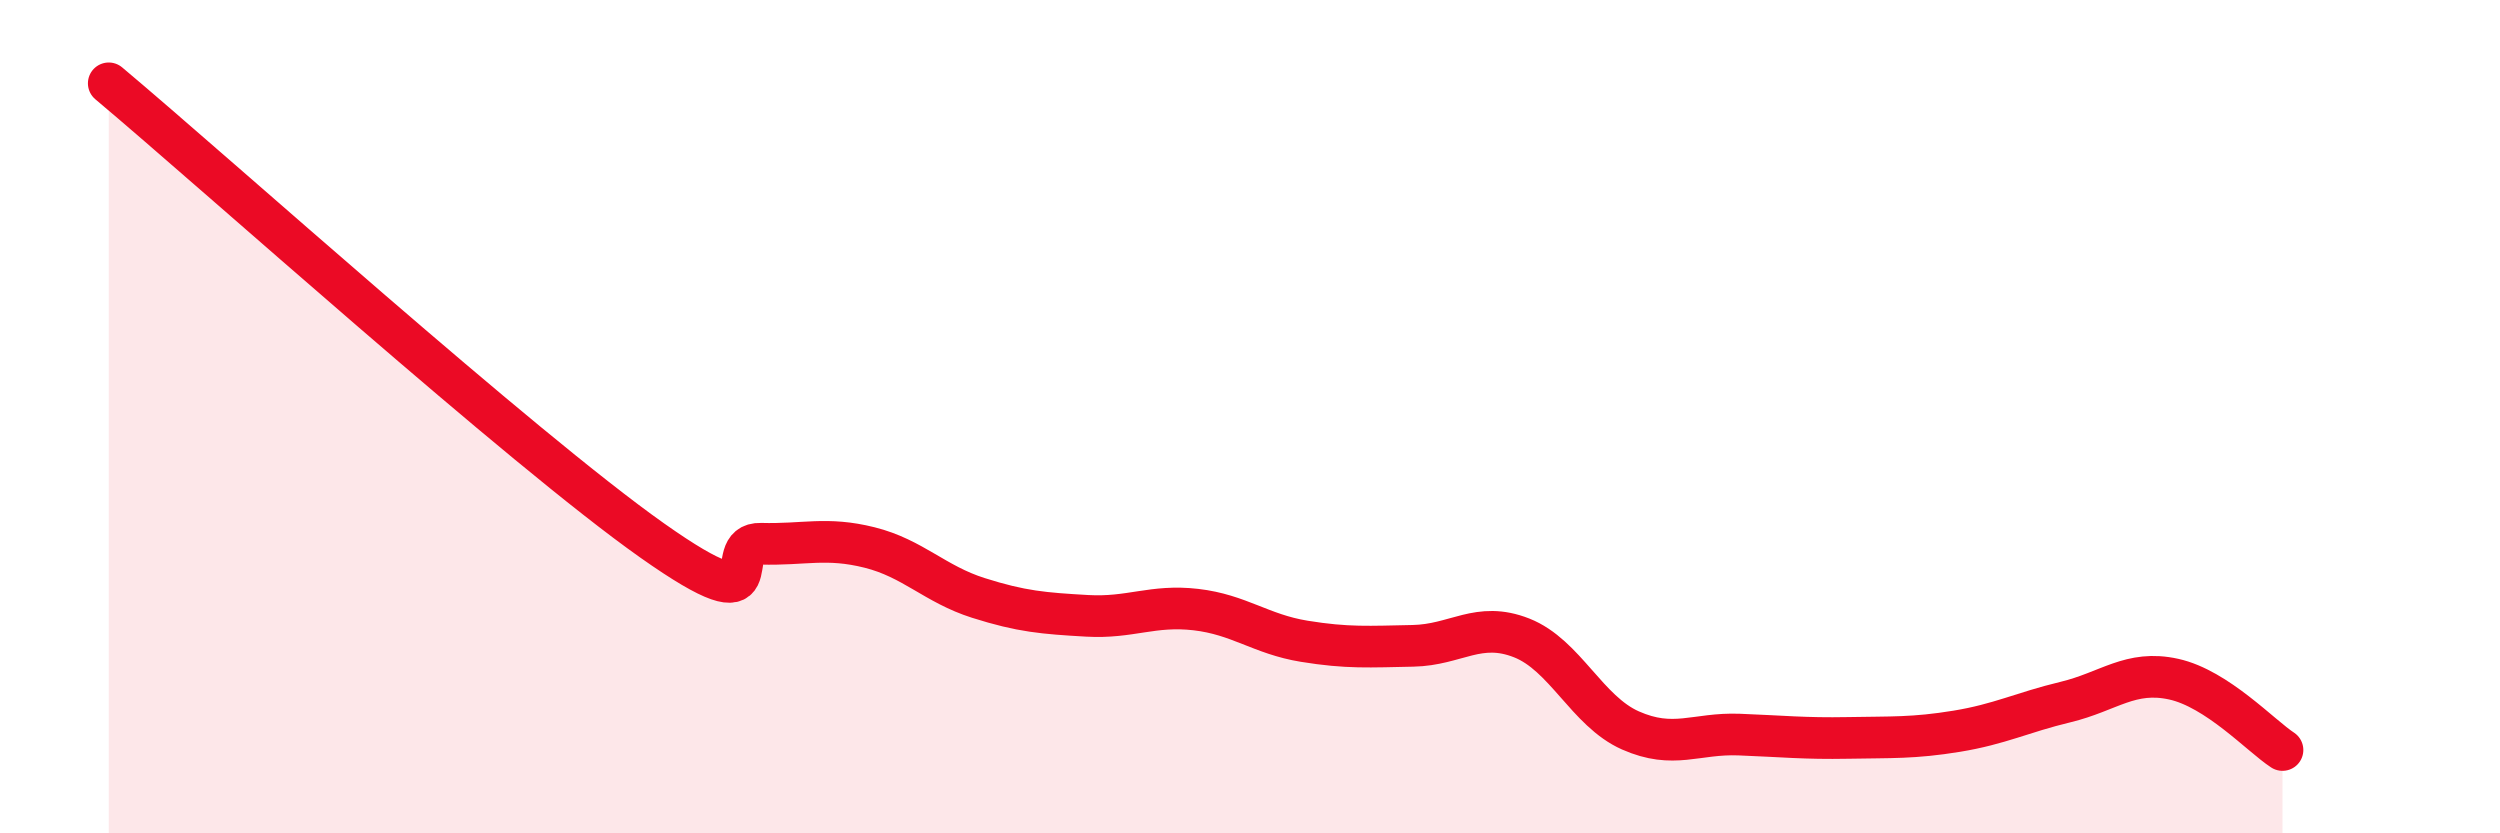
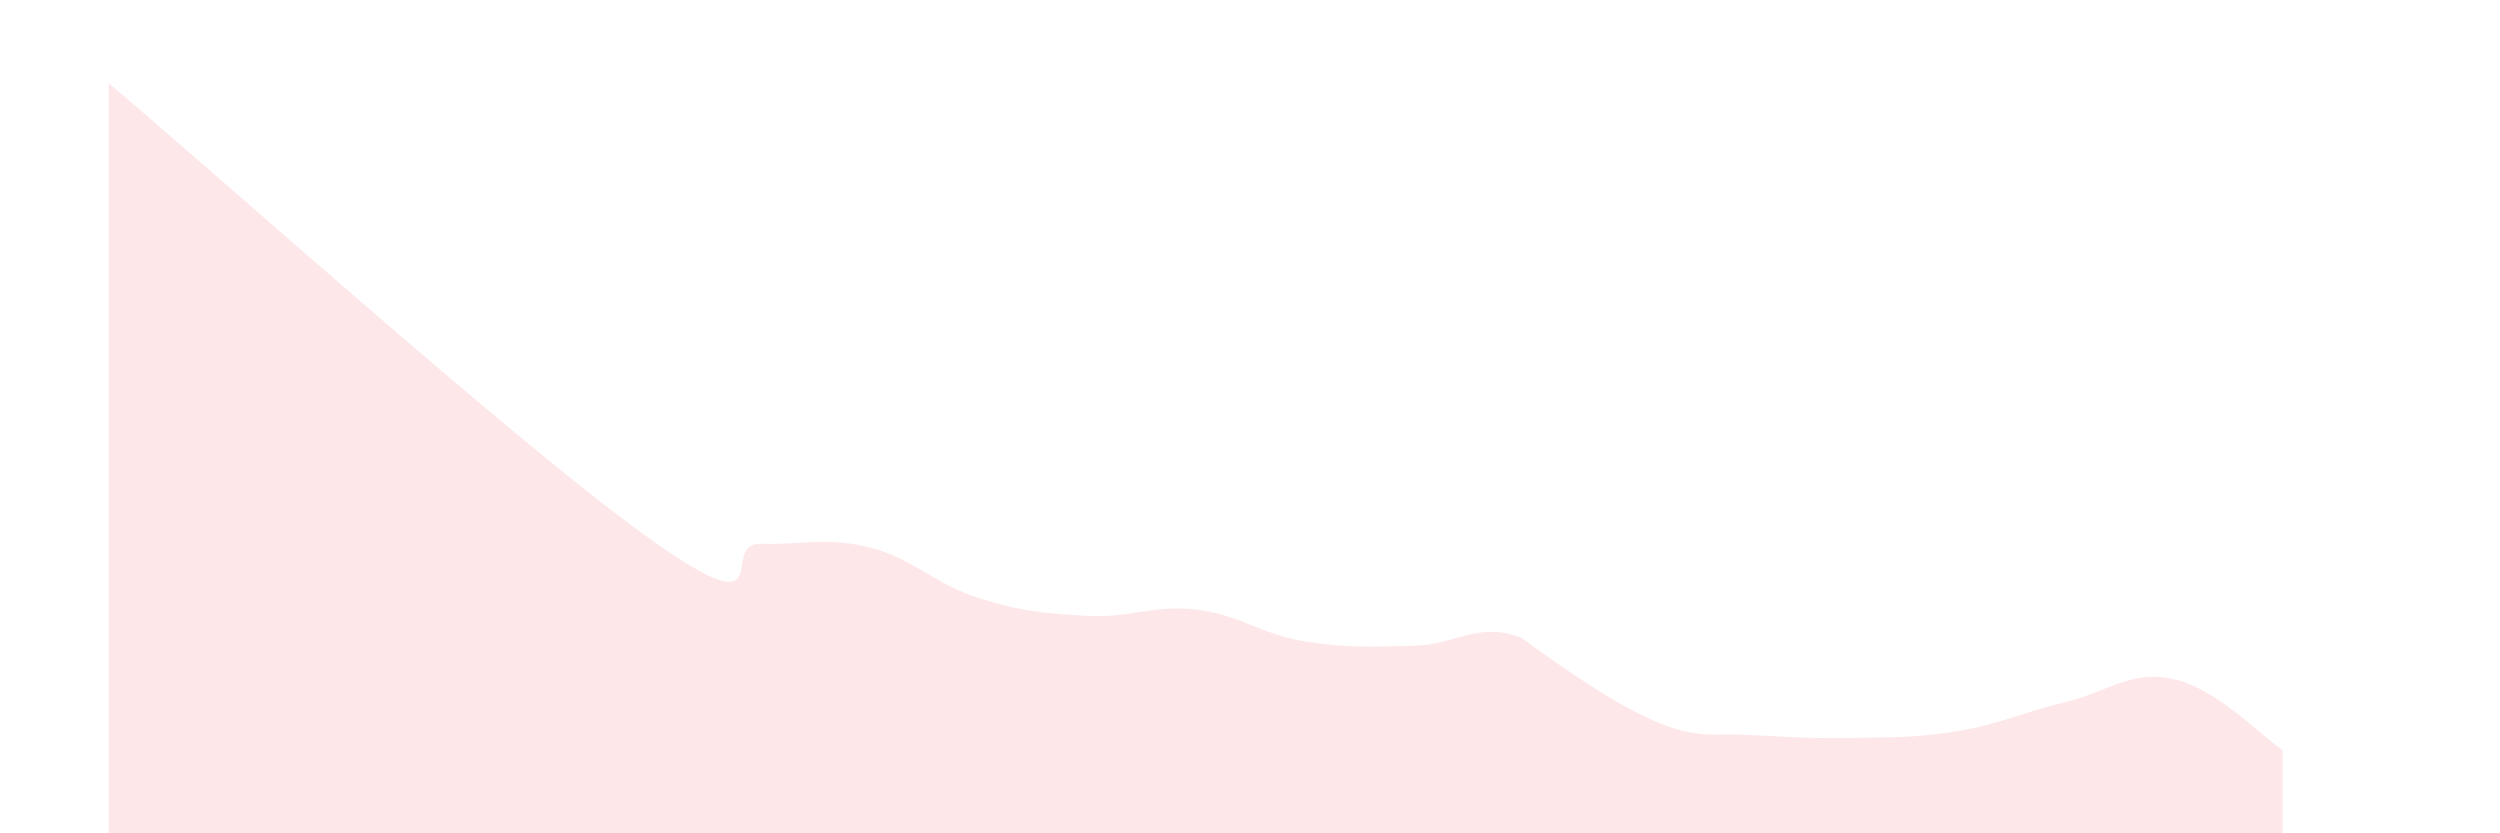
<svg xmlns="http://www.w3.org/2000/svg" width="60" height="20" viewBox="0 0 60 20">
-   <path d="M 2.61,2 C 5.22,4.19 12.52,10.76 15.65,12.97 C 18.78,15.18 17.22,13.02 18.26,13.05 C 19.3,13.08 19.83,12.88 20.87,13.14 C 21.91,13.4 22.44,14.02 23.48,14.35 C 24.52,14.68 25.05,14.72 26.09,14.78 C 27.13,14.84 27.66,14.51 28.7,14.63 C 29.74,14.75 30.26,15.22 31.3,15.39 C 32.34,15.56 32.87,15.52 33.91,15.5 C 34.95,15.48 35.48,14.9 36.52,15.31 C 37.56,15.72 38.09,17.07 39.13,17.53 C 40.17,17.99 40.7,17.59 41.74,17.63 C 42.78,17.67 43.31,17.73 44.35,17.71 C 45.39,17.69 45.92,17.72 46.96,17.55 C 48,17.38 48.53,17.1 49.57,16.85 C 50.61,16.6 51.13,16.07 52.17,16.3 C 53.21,16.53 54.26,17.66 54.78,18L54.78 20L2.61 20Z" fill="#EB0A25" opacity="0.1" stroke-linecap="round" stroke-linejoin="round" />
-   <path d="M 2.61,2 C 5.22,4.19 12.52,10.76 15.65,12.97 C 18.78,15.18 17.22,13.02 18.26,13.05 C 19.3,13.08 19.83,12.88 20.87,13.14 C 21.91,13.4 22.44,14.02 23.48,14.35 C 24.52,14.68 25.05,14.72 26.09,14.78 C 27.13,14.84 27.66,14.51 28.7,14.63 C 29.74,14.75 30.26,15.22 31.3,15.39 C 32.34,15.56 32.87,15.52 33.91,15.5 C 34.95,15.48 35.48,14.9 36.52,15.31 C 37.56,15.72 38.09,17.07 39.13,17.53 C 40.17,17.99 40.7,17.59 41.74,17.63 C 42.78,17.67 43.31,17.73 44.35,17.71 C 45.39,17.69 45.92,17.72 46.96,17.55 C 48,17.38 48.53,17.1 49.57,16.85 C 50.61,16.6 51.13,16.07 52.17,16.3 C 53.21,16.53 54.26,17.66 54.78,18" stroke="#EB0A25" stroke-width="1" fill="none" stroke-linecap="round" stroke-linejoin="round" />
+   <path d="M 2.61,2 C 5.22,4.19 12.52,10.76 15.65,12.97 C 18.78,15.18 17.22,13.02 18.26,13.05 C 19.3,13.08 19.83,12.88 20.87,13.14 C 21.91,13.4 22.44,14.02 23.48,14.35 C 24.52,14.68 25.05,14.72 26.09,14.78 C 27.13,14.84 27.66,14.51 28.7,14.63 C 29.74,14.75 30.26,15.22 31.3,15.39 C 32.34,15.56 32.87,15.52 33.91,15.5 C 34.95,15.48 35.48,14.9 36.52,15.31 C 40.17,17.99 40.7,17.59 41.74,17.63 C 42.78,17.67 43.31,17.73 44.35,17.71 C 45.39,17.69 45.92,17.72 46.96,17.55 C 48,17.38 48.53,17.1 49.57,16.85 C 50.61,16.6 51.13,16.07 52.17,16.3 C 53.21,16.53 54.26,17.66 54.78,18L54.78 20L2.61 20Z" fill="#EB0A25" opacity="0.1" stroke-linecap="round" stroke-linejoin="round" />
</svg>